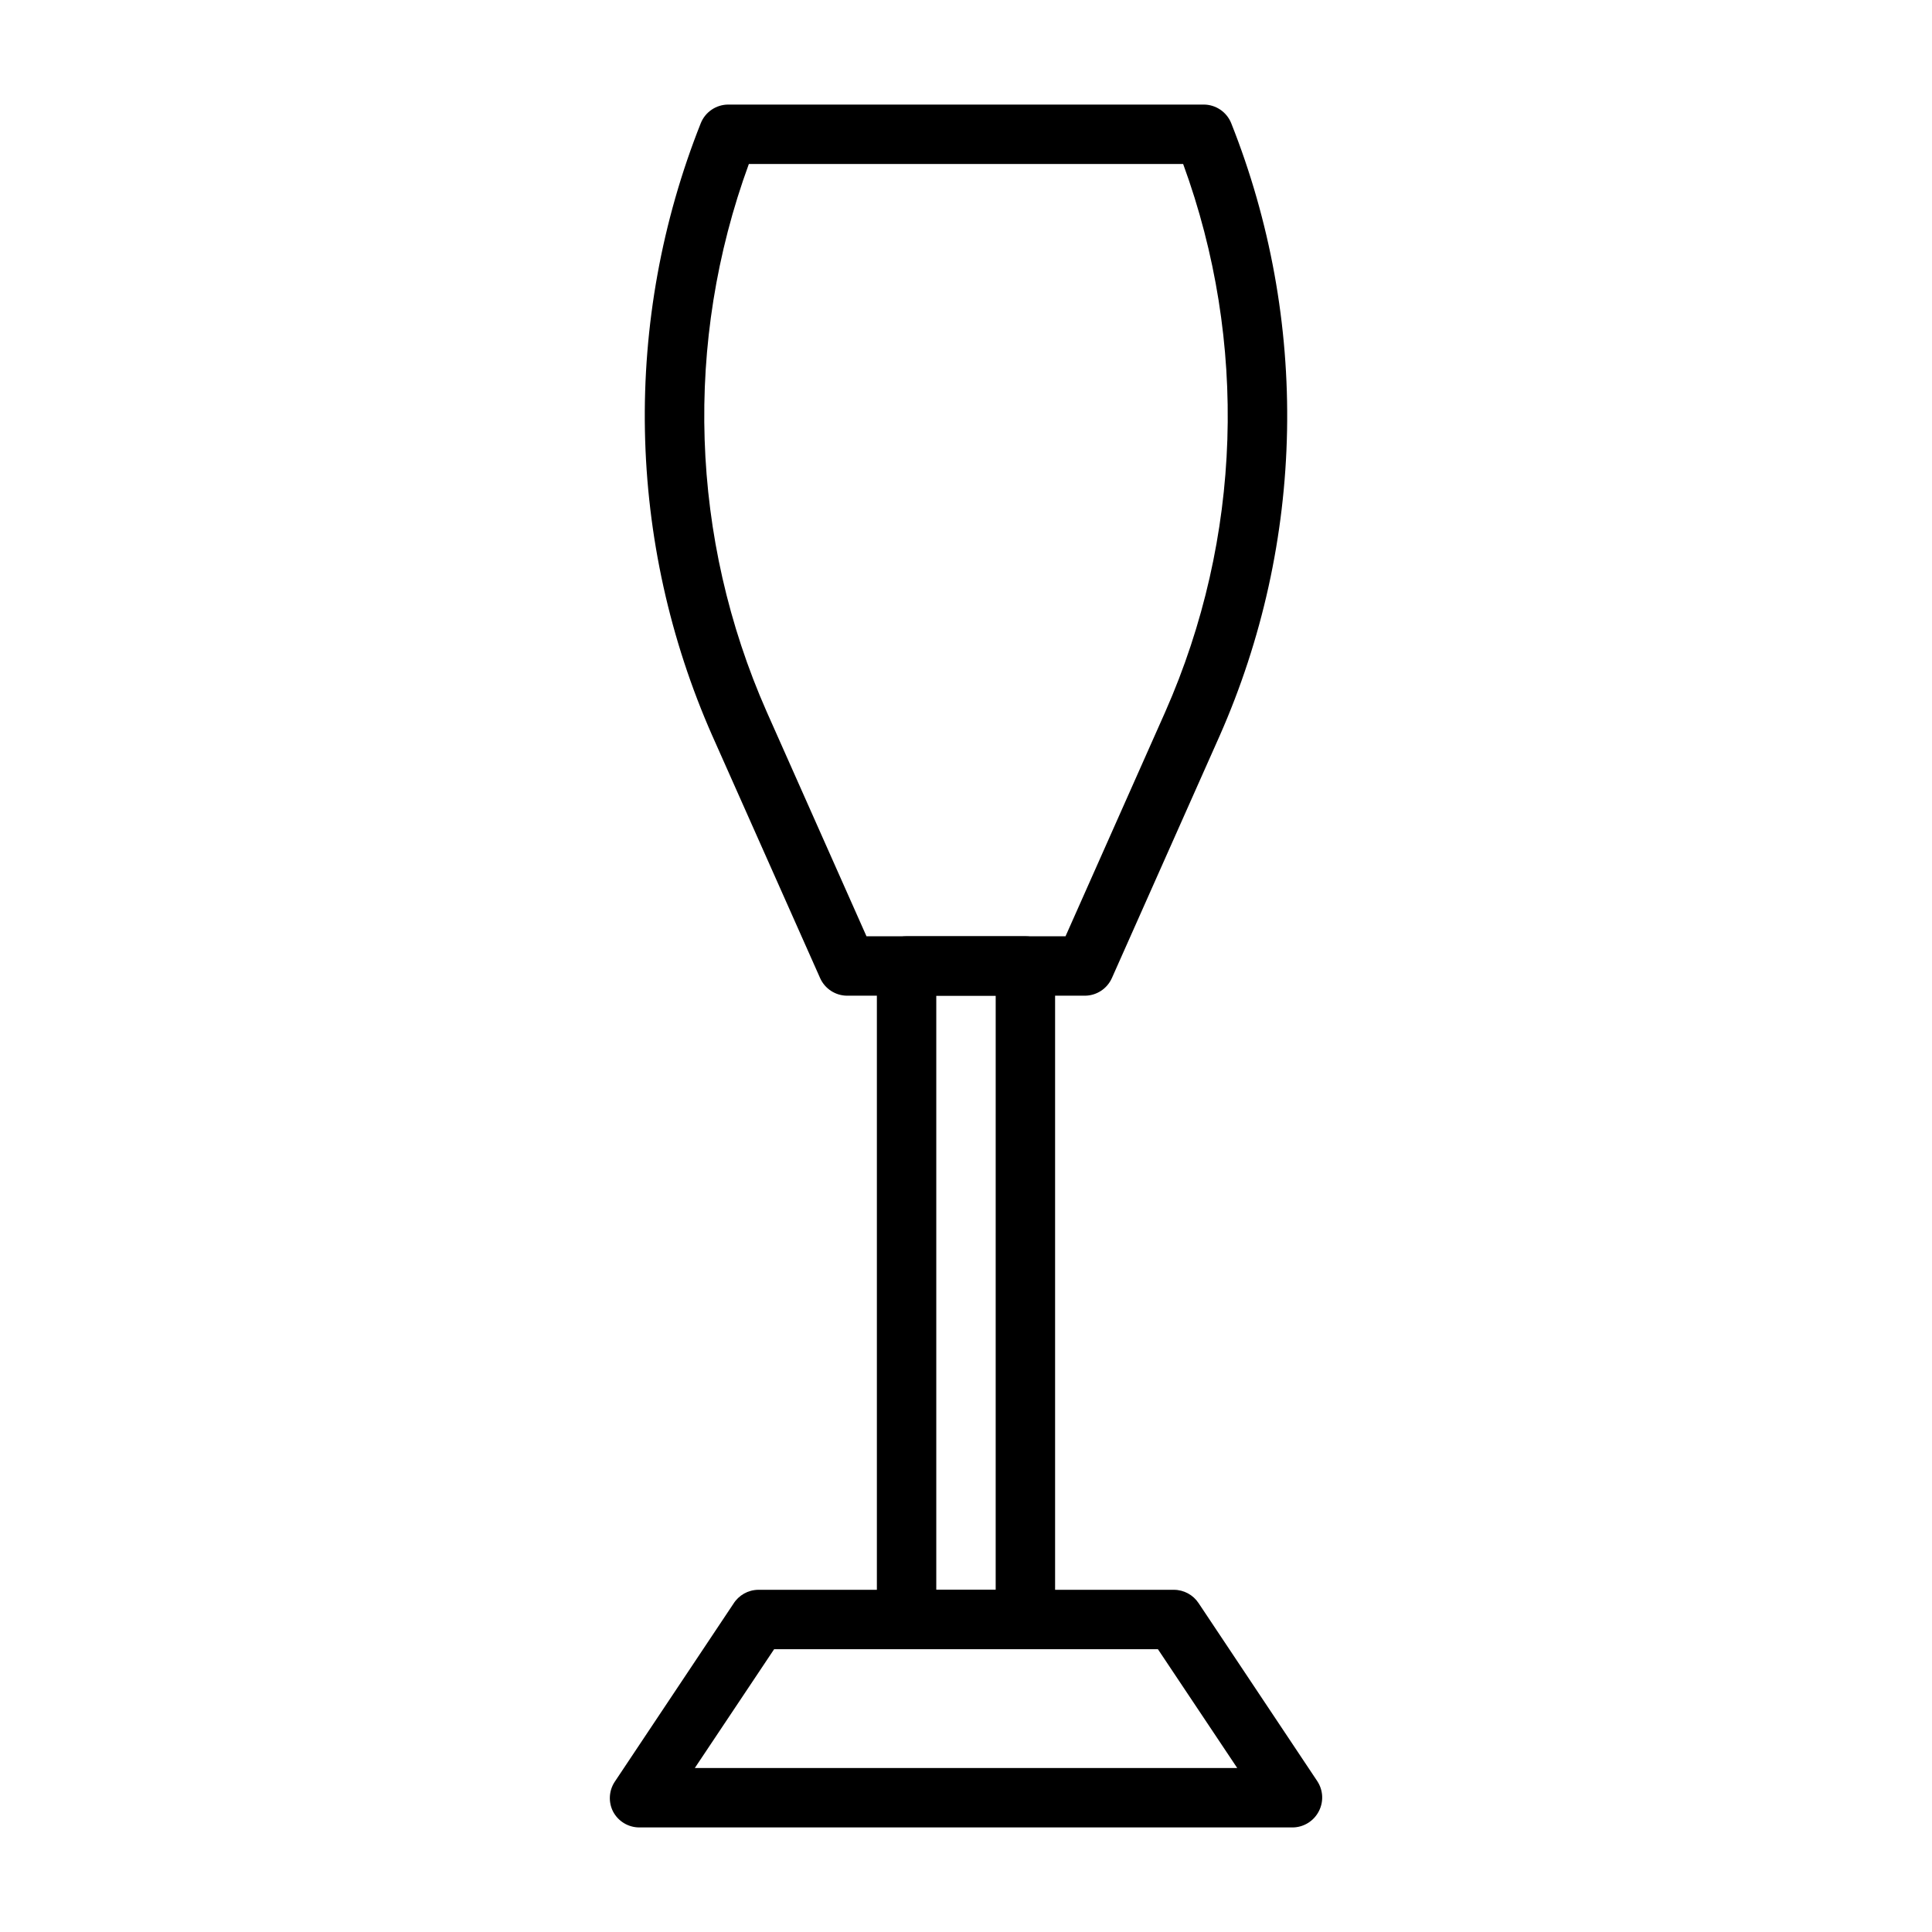
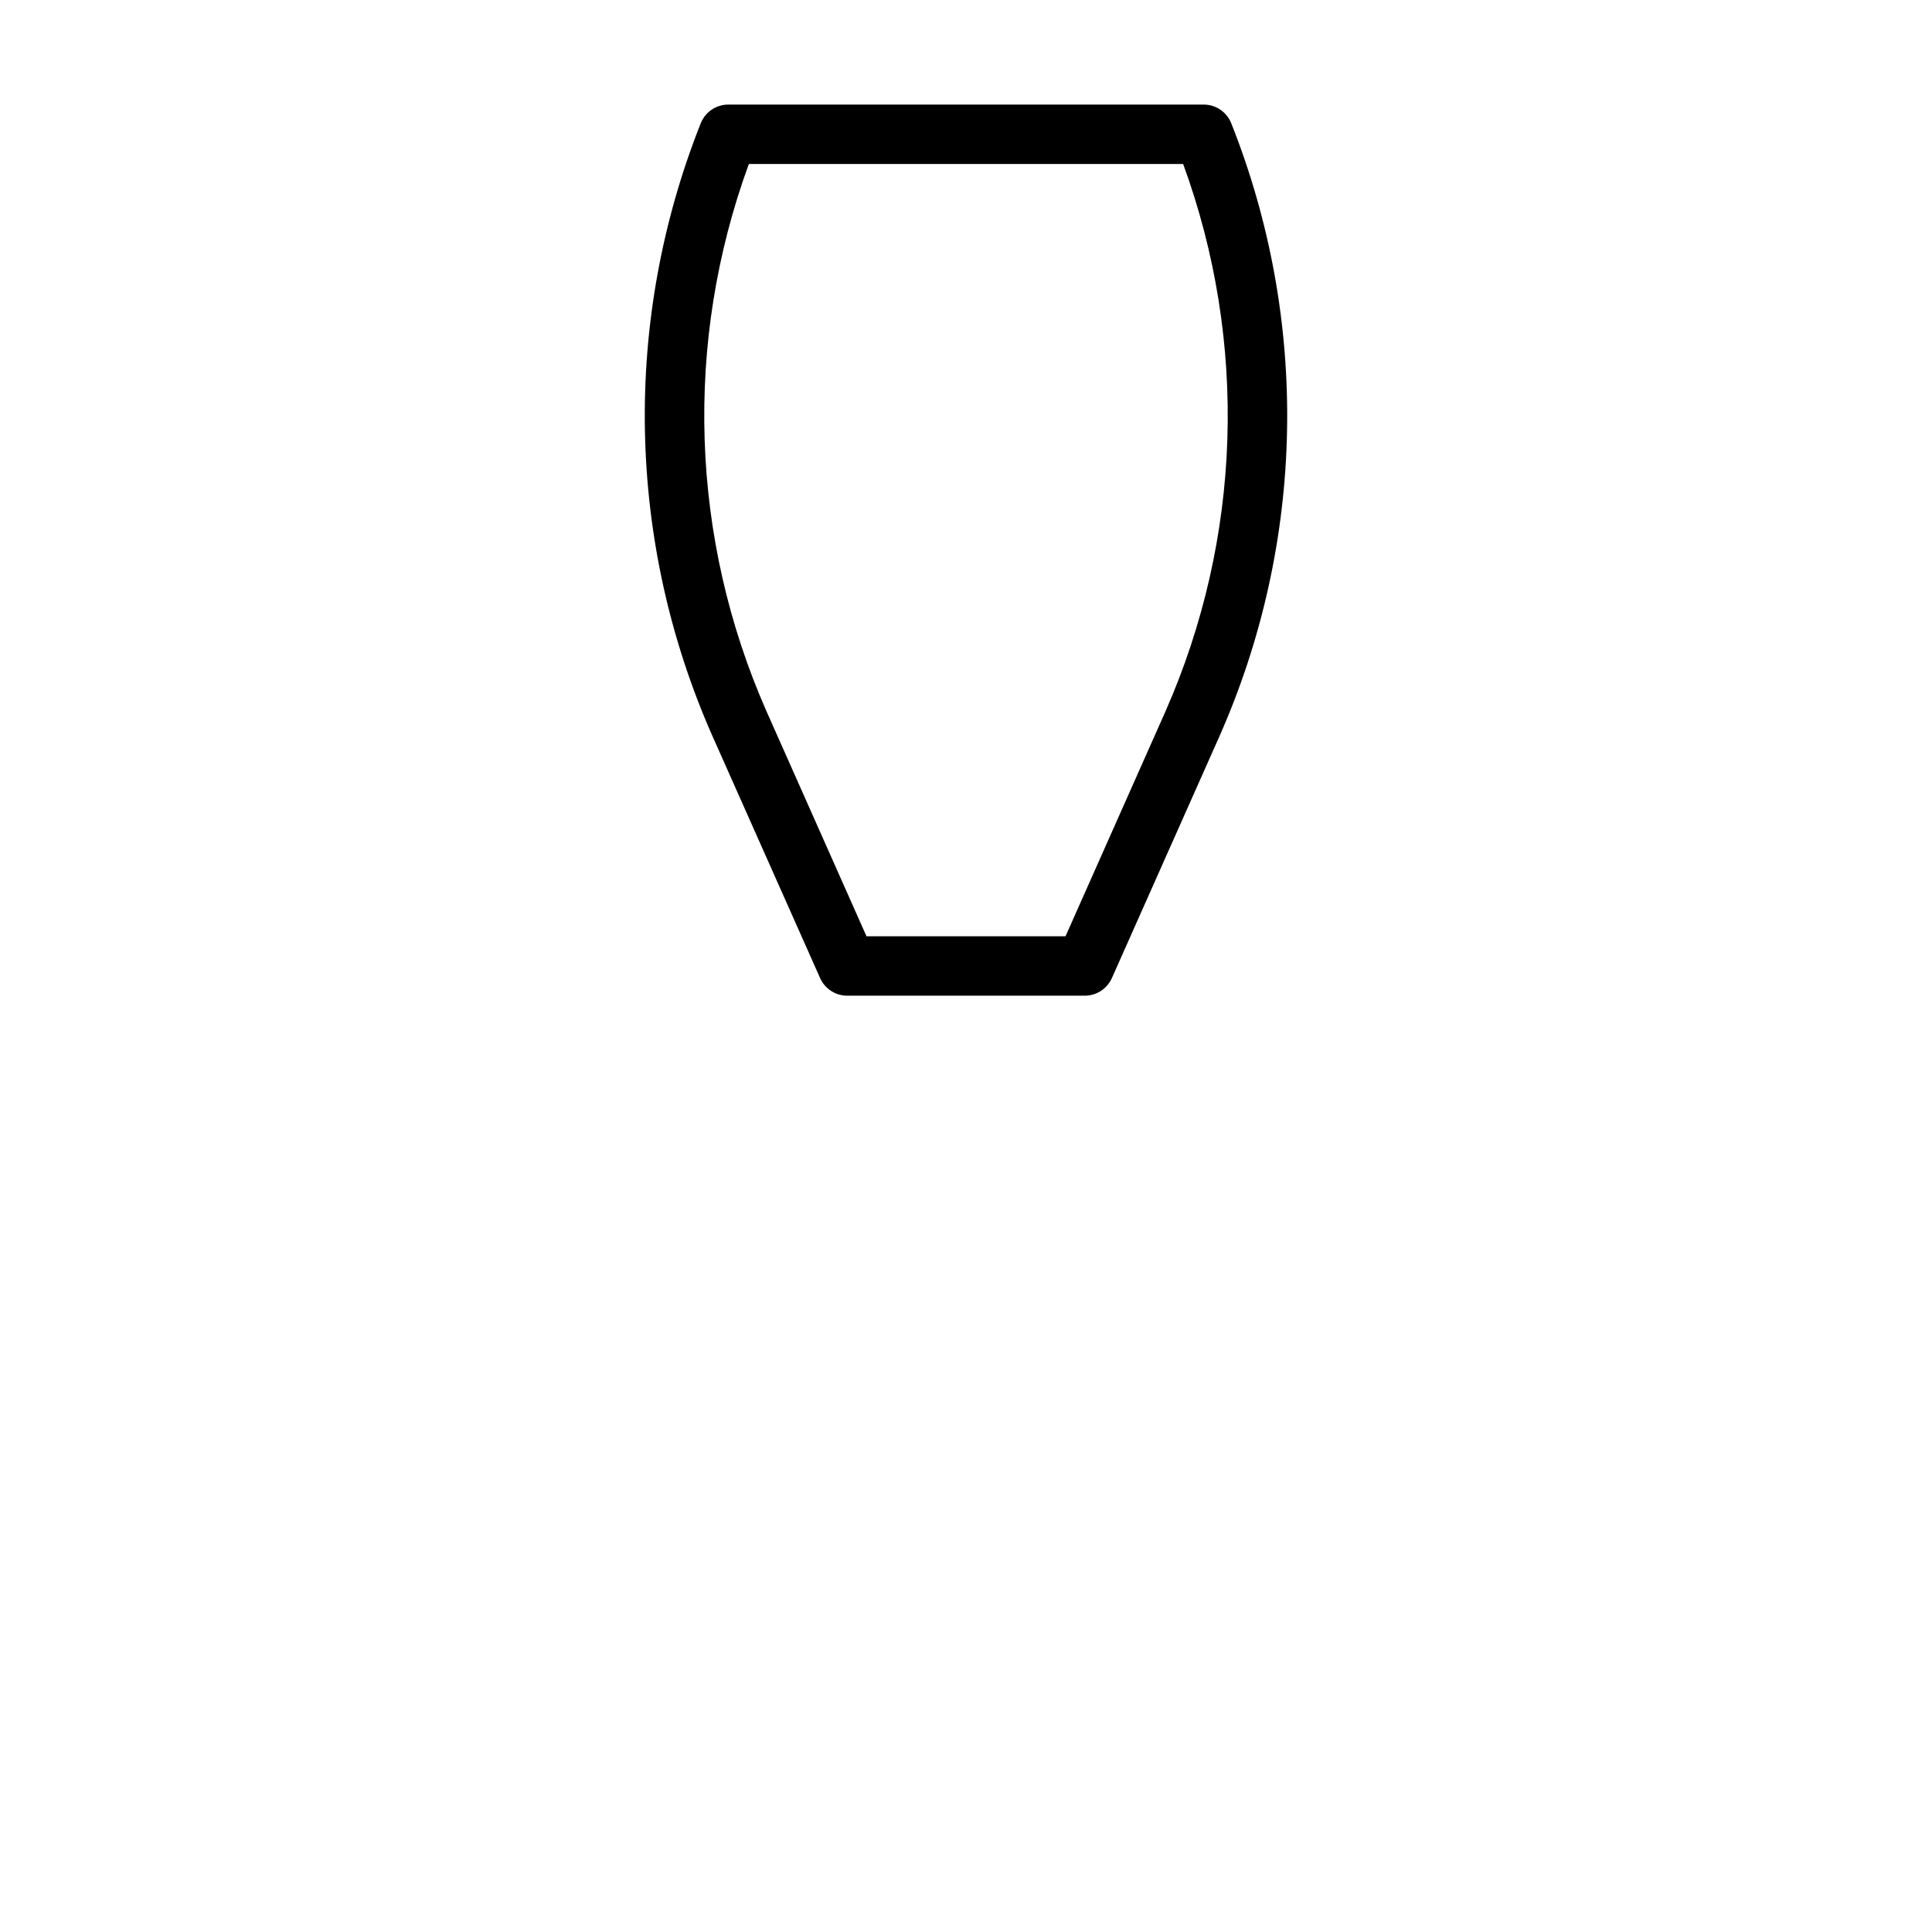
<svg xmlns="http://www.w3.org/2000/svg" fill="#000000" width="800px" height="800px" version="1.1" viewBox="144 144 512 512">
  <g>
-     <path d="m486.59 628.29h-173.18c-2.902-0.008-5.562-1.613-6.926-4.176-1.289-2.504-1.137-5.504 0.391-7.871l31.488-47.23c1.414-2.262 3.871-3.652 6.535-3.699h110.21c2.633 0.012 5.086 1.34 6.535 3.539l31.488 47.23v0.004c1.531 2.363 1.68 5.367 0.395 7.871-1.324 2.621-3.992 4.293-6.93 4.332zm-158.46-15.746h143.75l-21.02-31.488h-101.71z" />
    <path d="m431.49 407.87h-62.977c-3.094-0.008-5.898-1.824-7.164-4.644l-28.574-64.234h-0.004c-11.258-25.5-17.332-52.984-17.859-80.855-0.527-27.867 4.5-55.562 14.793-81.469 1.191-2.996 4.094-4.961 7.32-4.957h125.95c3.223-0.004 6.125 1.961 7.32 4.957 10.289 25.906 15.316 53.602 14.789 81.469-0.527 27.871-6.598 55.355-17.859 80.855l-28.574 64.234h-0.004c-1.266 2.82-4.07 4.637-7.16 4.644zm-57.859-15.742h52.742l26.449-59.512v-0.004c20.289-45.953 21.98-97.984 4.723-145.16h-115.09c-17.258 47.176-15.566 99.207 4.723 145.16z" />
-     <path d="m415.74 581.05h-31.488c-4.348 0-7.871-3.523-7.871-7.871v-173.18c0-4.348 3.523-7.875 7.871-7.875h31.488c2.09 0 4.09 0.832 5.566 2.309 1.477 1.477 2.305 3.477 2.305 5.566v173.18c0 2.086-0.828 4.09-2.305 5.566-1.477 1.477-3.477 2.305-5.566 2.305zm-23.617-15.742h15.742l0.004-157.44h-15.746z" />
  </g>
</svg>